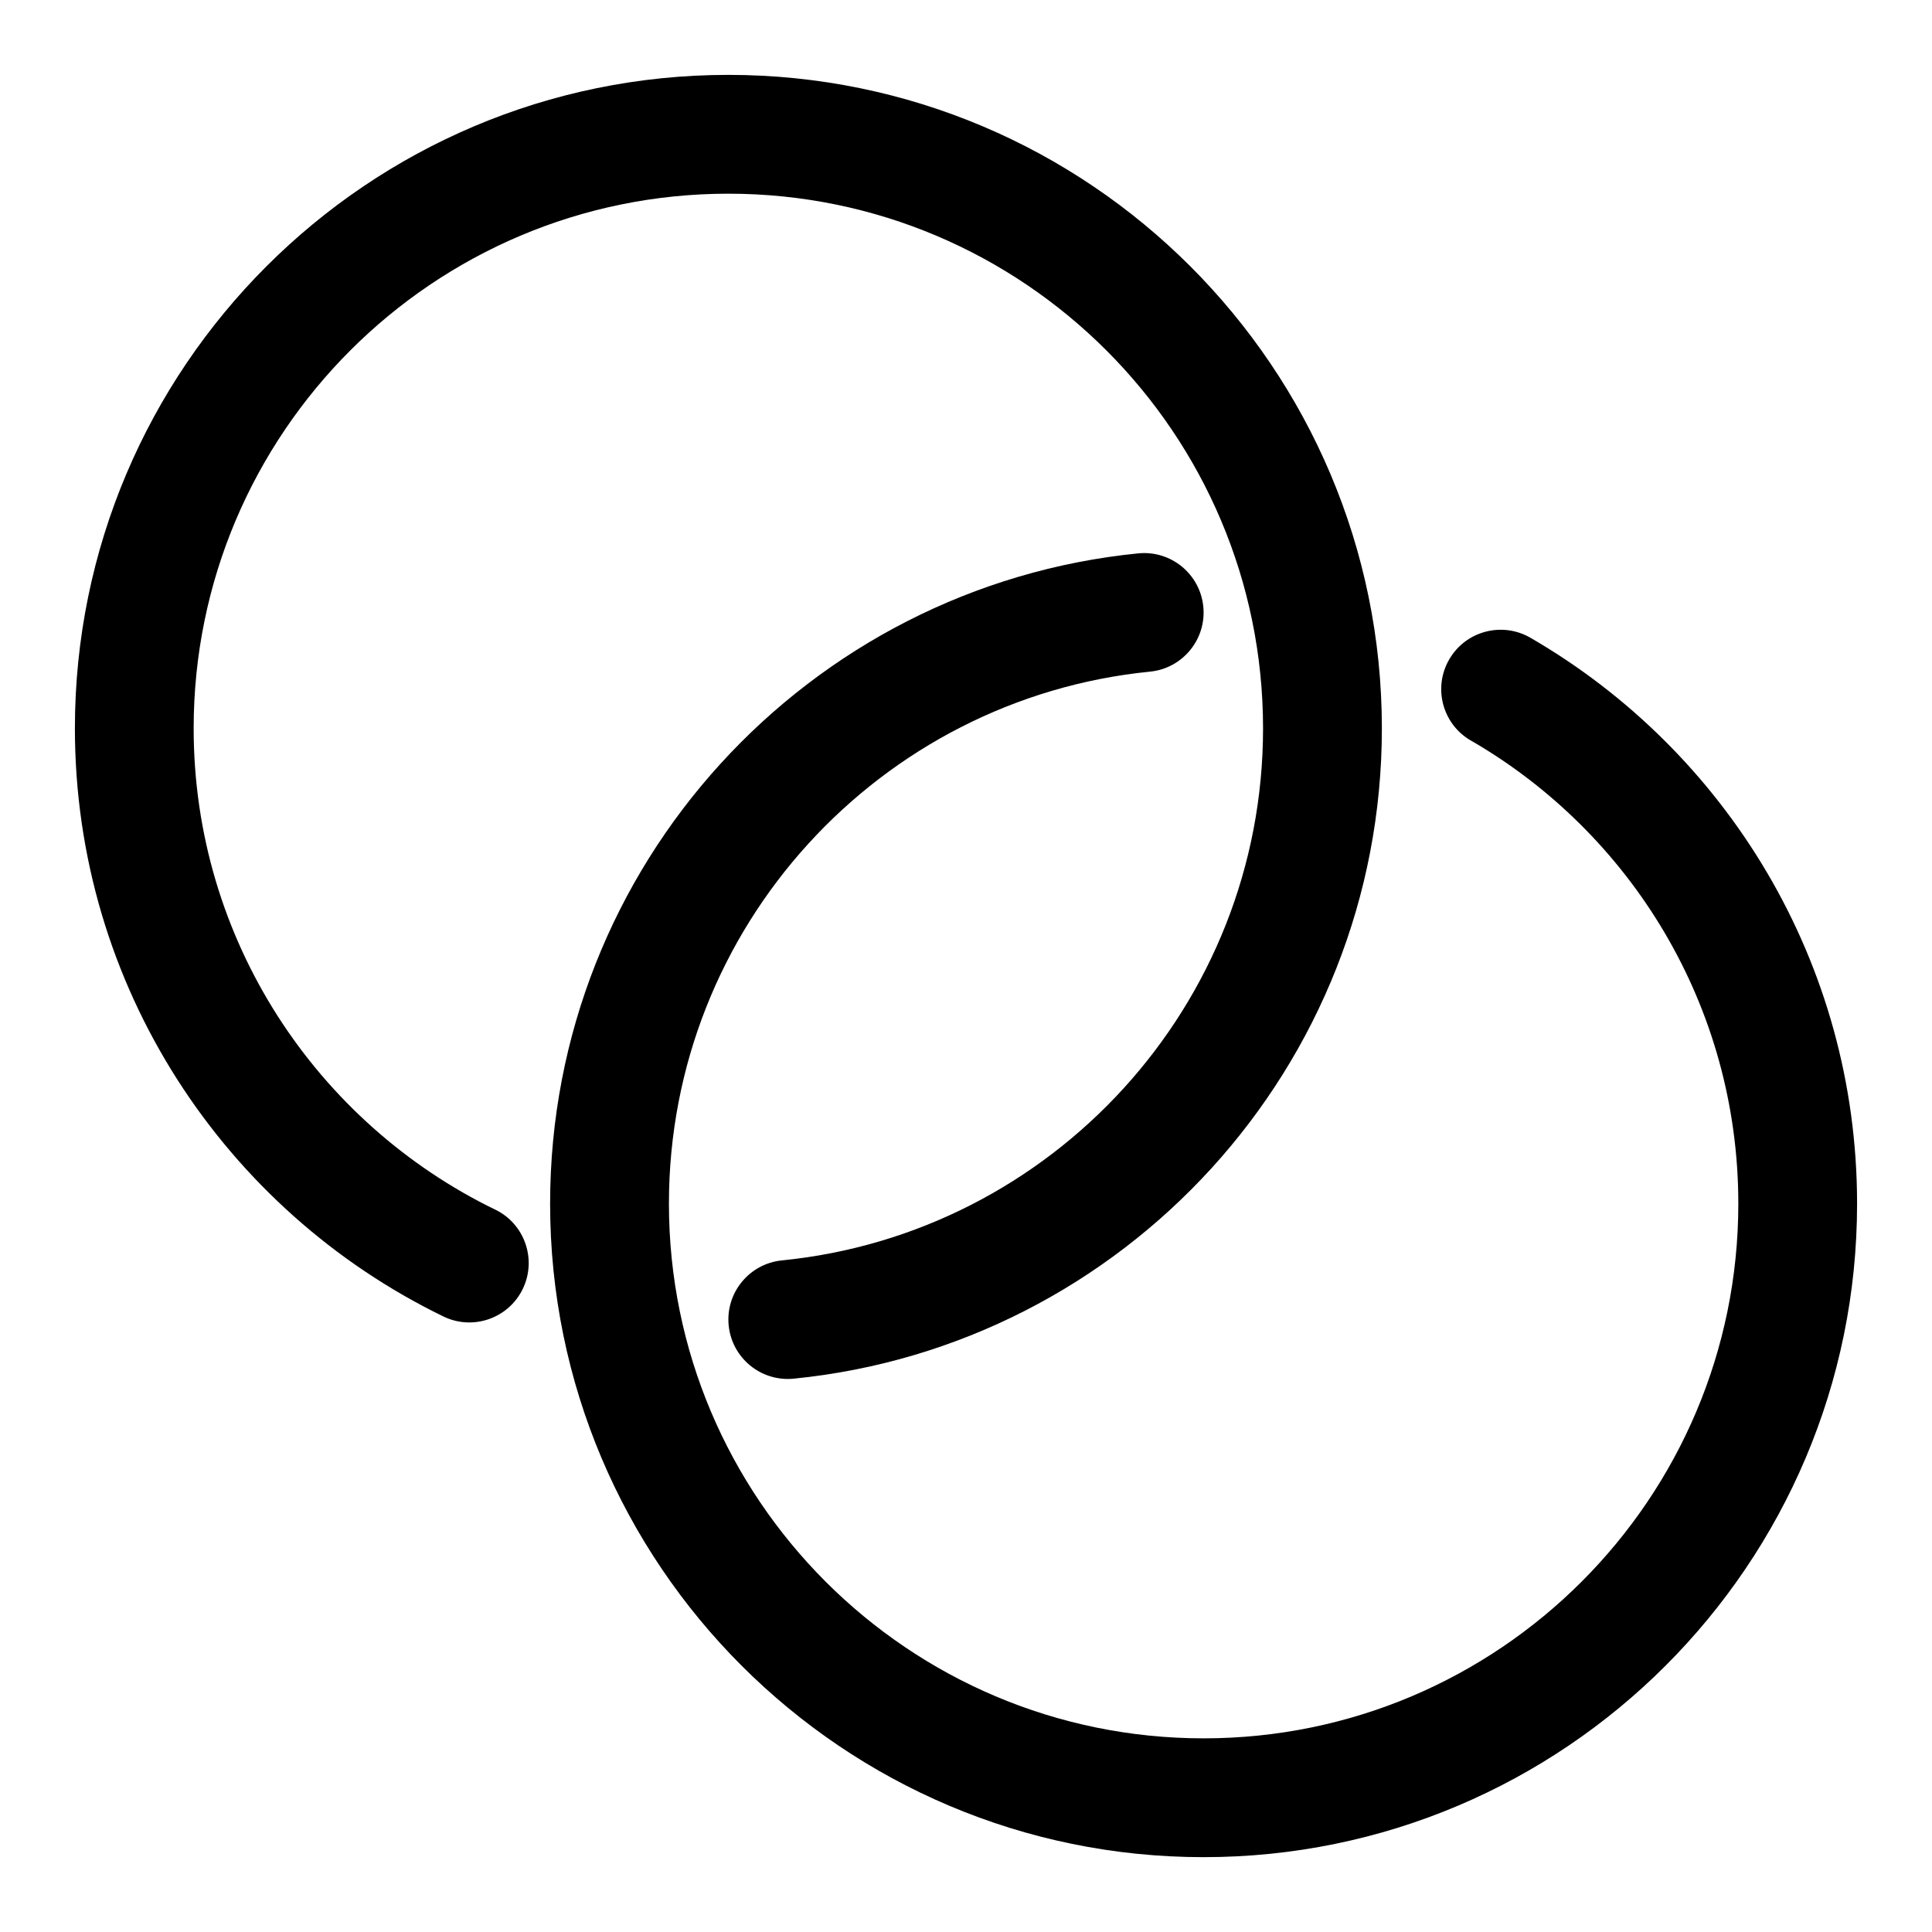
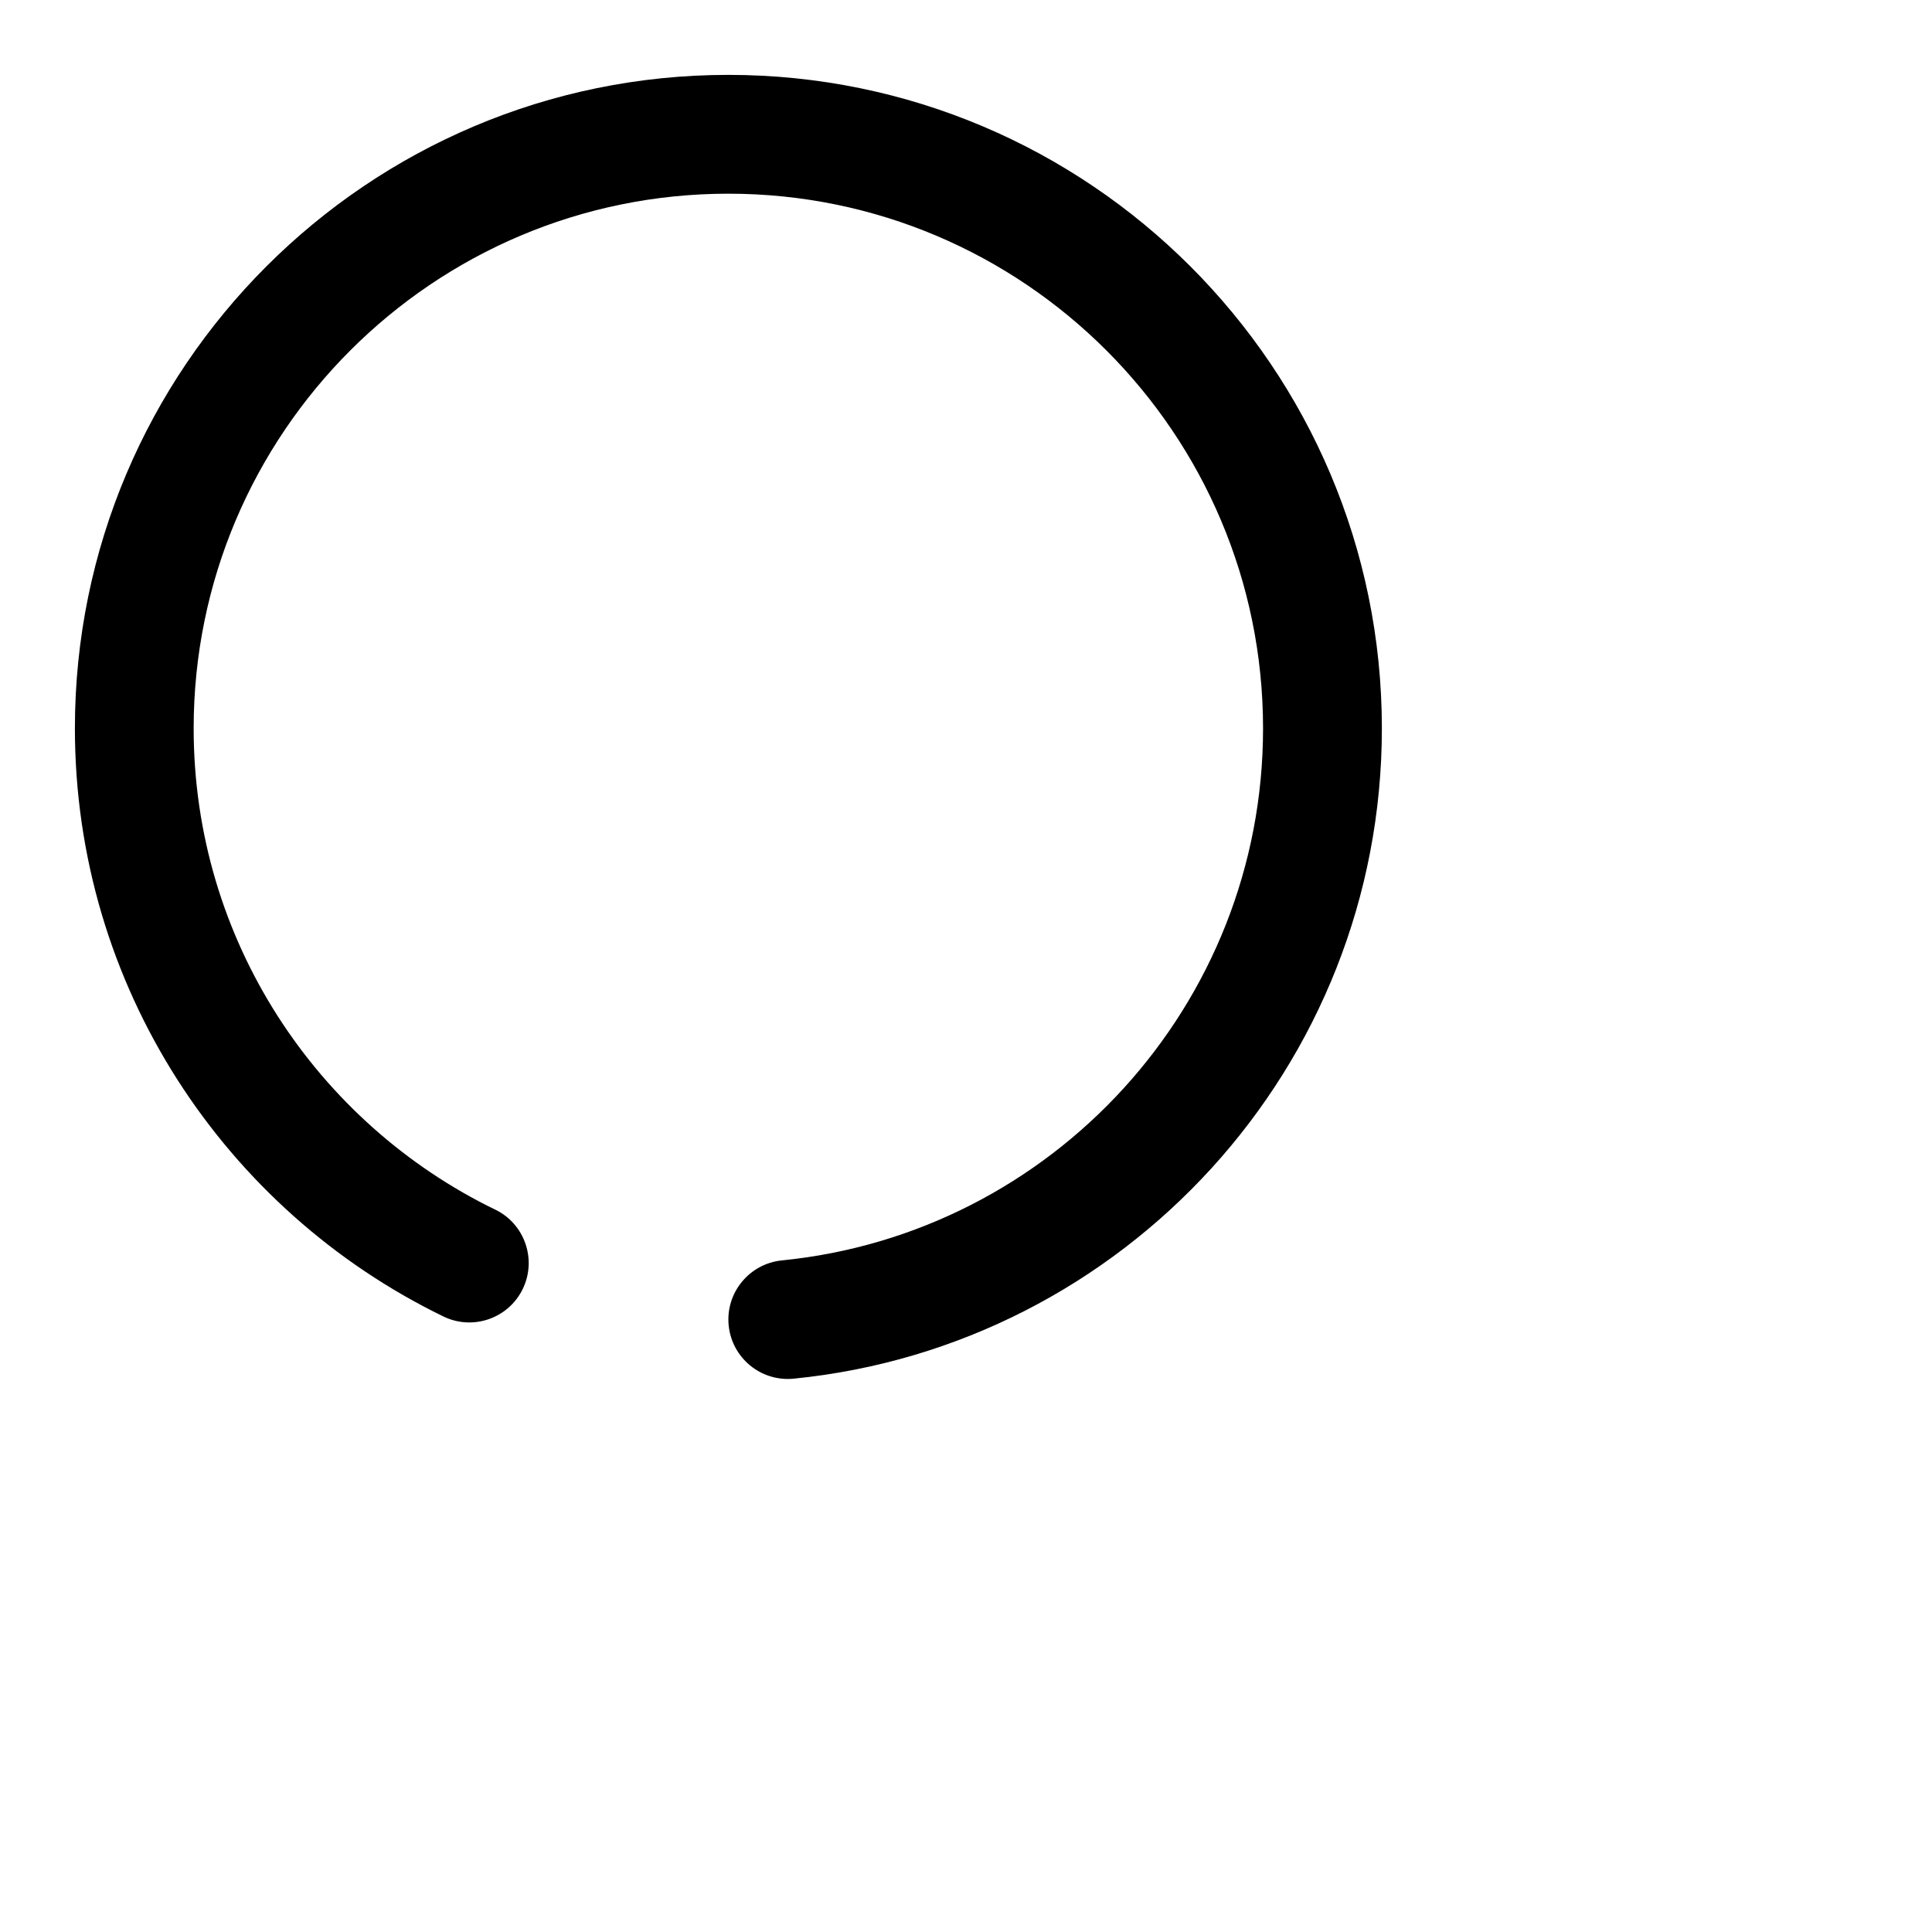
<svg xmlns="http://www.w3.org/2000/svg" fill="#000000" width="800px" height="800px" version="1.1" viewBox="144 144 512 512">
  <g fill-rule="evenodd">
    <path d="m275.24 464.57c-47.281-22.984-79.918-71.477-79.918-127.54 0-78.199 63.496-141.7 141.7-141.7s141.7 63.496 141.7 141.7c0 73.414-55.953 133.87-127.51 140.99-8.645 0.867-14.973 8.582-14.105 17.238 0.867 8.645 8.582 14.957 17.223 14.105 87.473-8.707 155.88-82.594 155.88-172.34 0-95.582-77.602-173.18-173.18-173.18s-173.18 77.602-173.18 173.18c0 68.504 39.863 127.78 97.645 155.85 7.809 3.809 17.238 0.535 21.035-7.273 3.793-7.809 0.535-17.238-7.273-21.035z" />
-     <path d="m533.81 340.25c42.352 24.512 70.863 70.312 70.863 122.73 0 78.199-63.496 141.7-141.7 141.7-78.199 0-141.7-63.496-141.7-141.7 0-73.414 55.953-133.87 127.51-140.99 8.645-0.867 14.973-8.582 14.105-17.238-0.867-8.645-8.582-14.957-17.223-14.105-87.473 8.707-155.88 82.594-155.88 172.34 0 95.582 77.602 173.18 173.18 173.18 95.582 0 173.18-77.602 173.18-173.18 0-64.047-34.824-120.02-86.578-149.98-7.527-4.344-17.16-1.777-21.508 5.746-4.359 7.512-1.793 17.145 5.731 21.508z" />
  </g>
</svg>